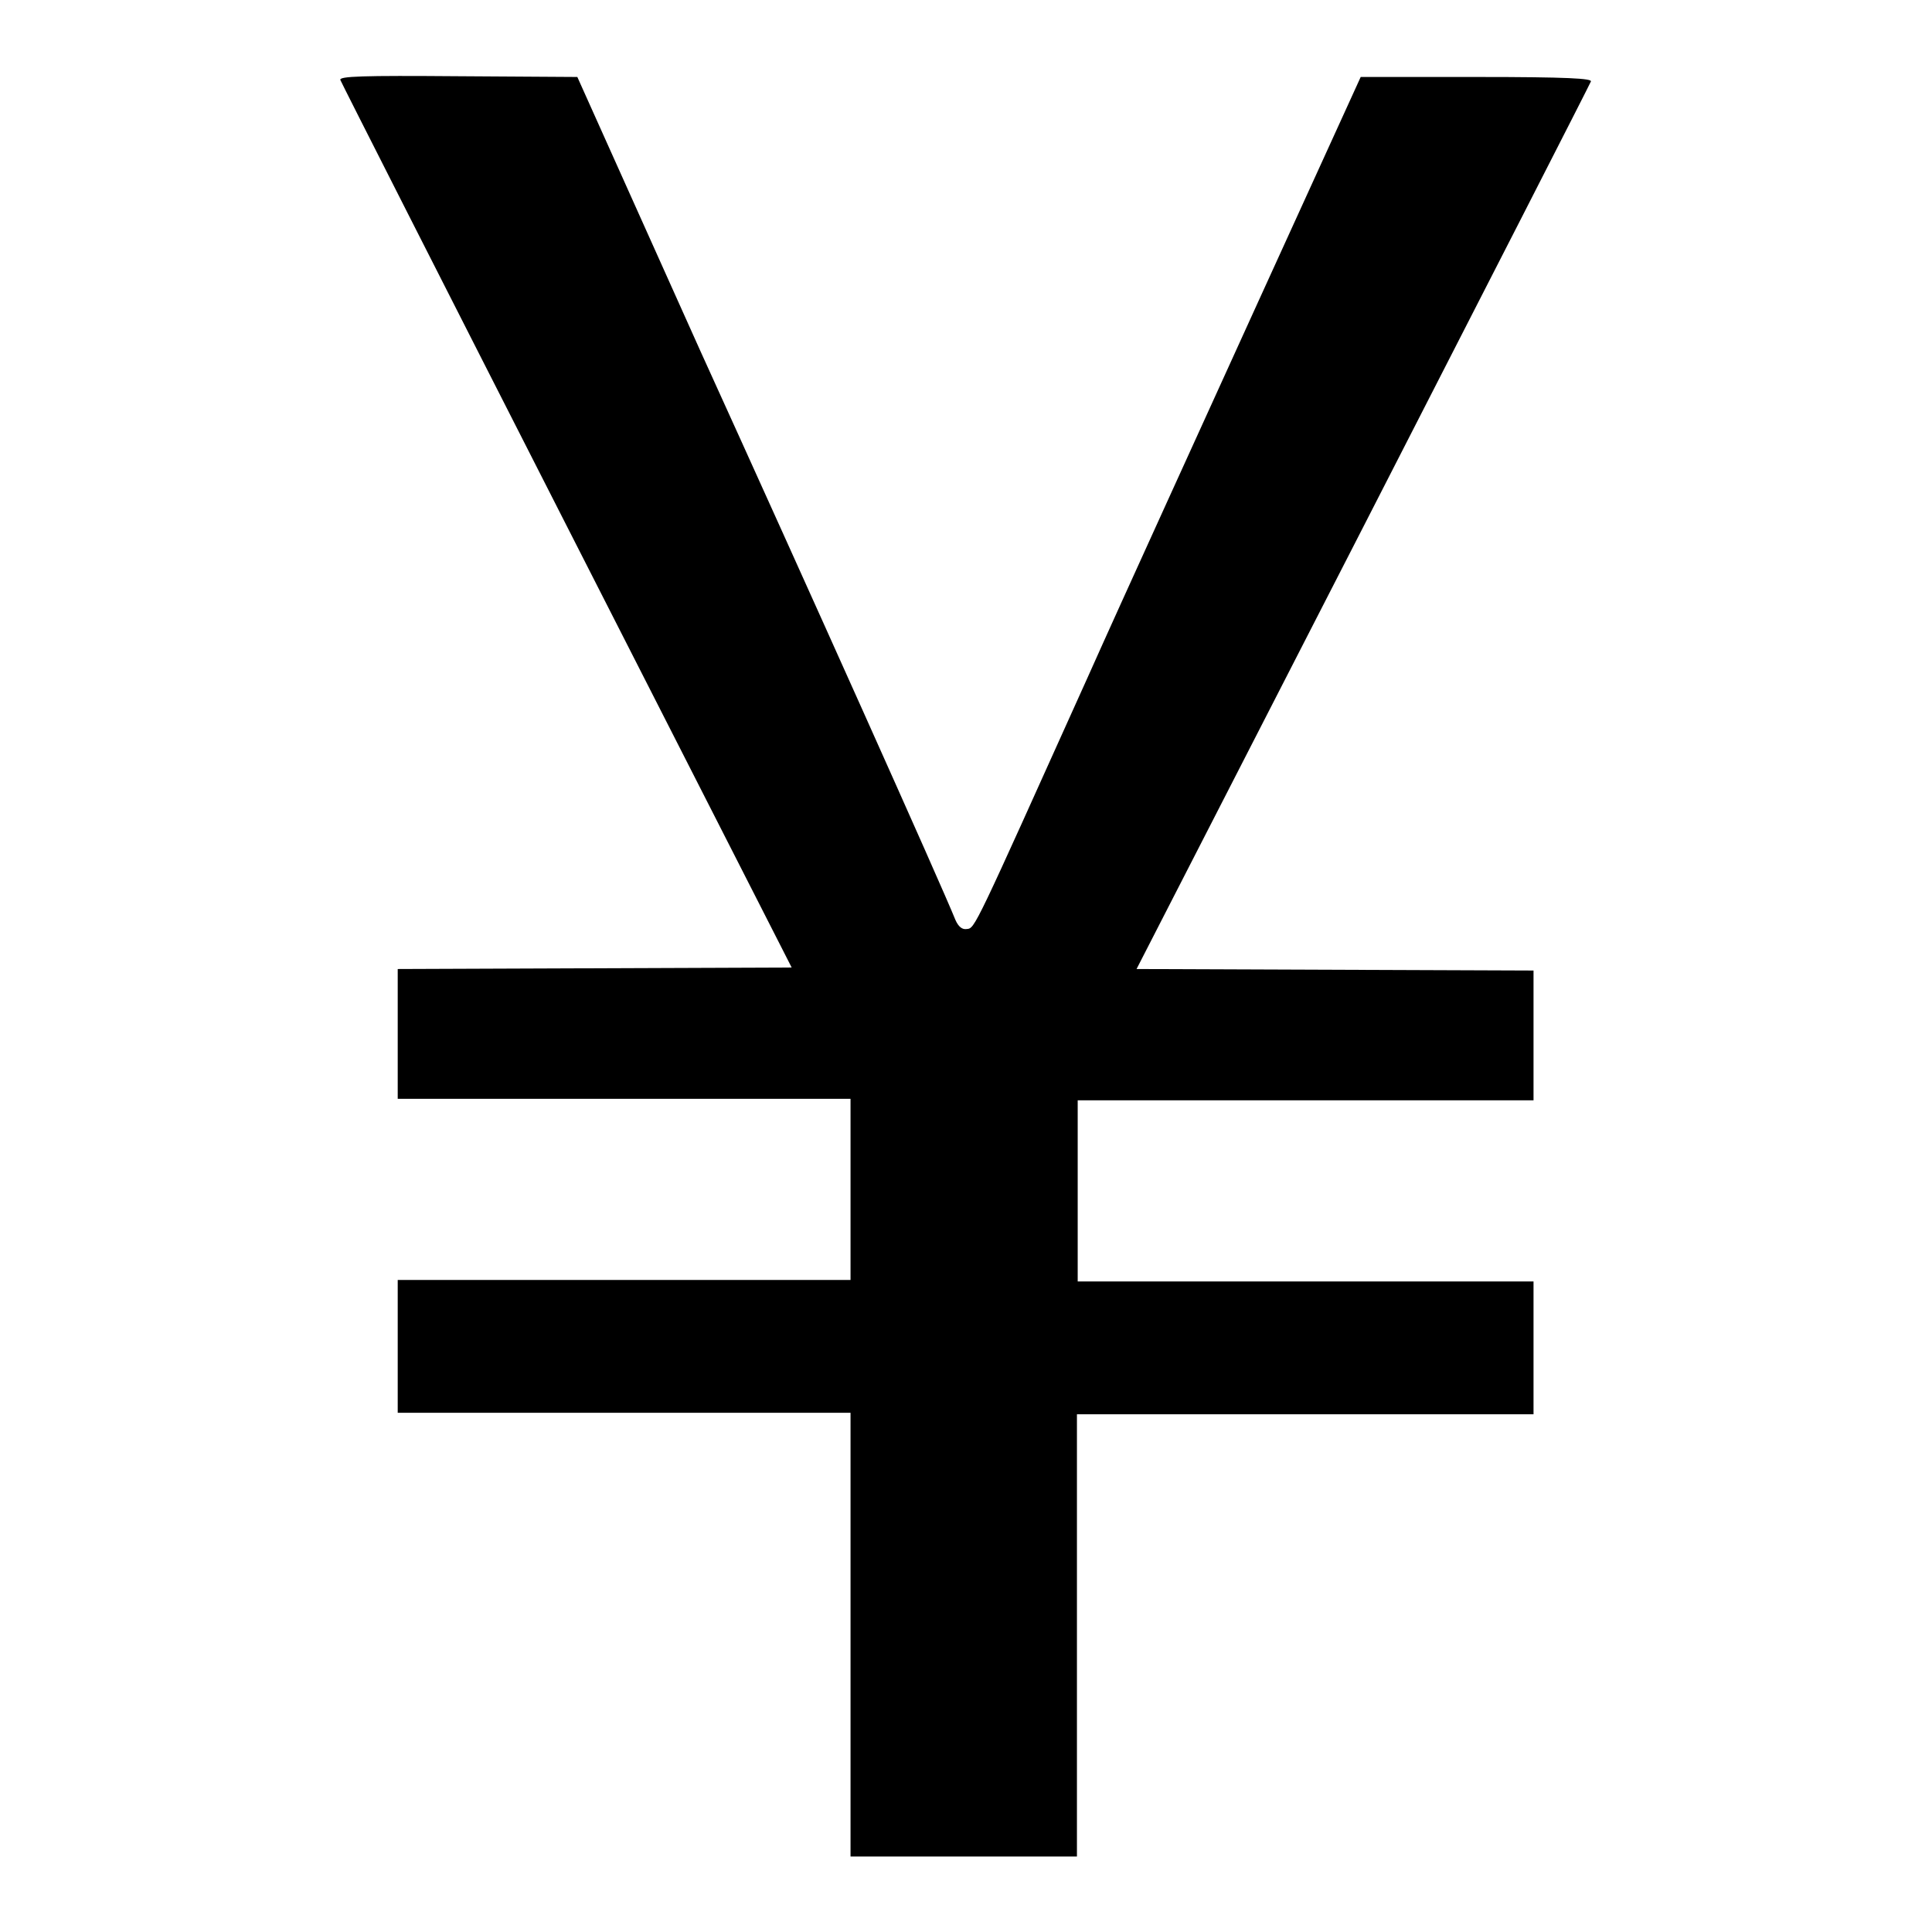
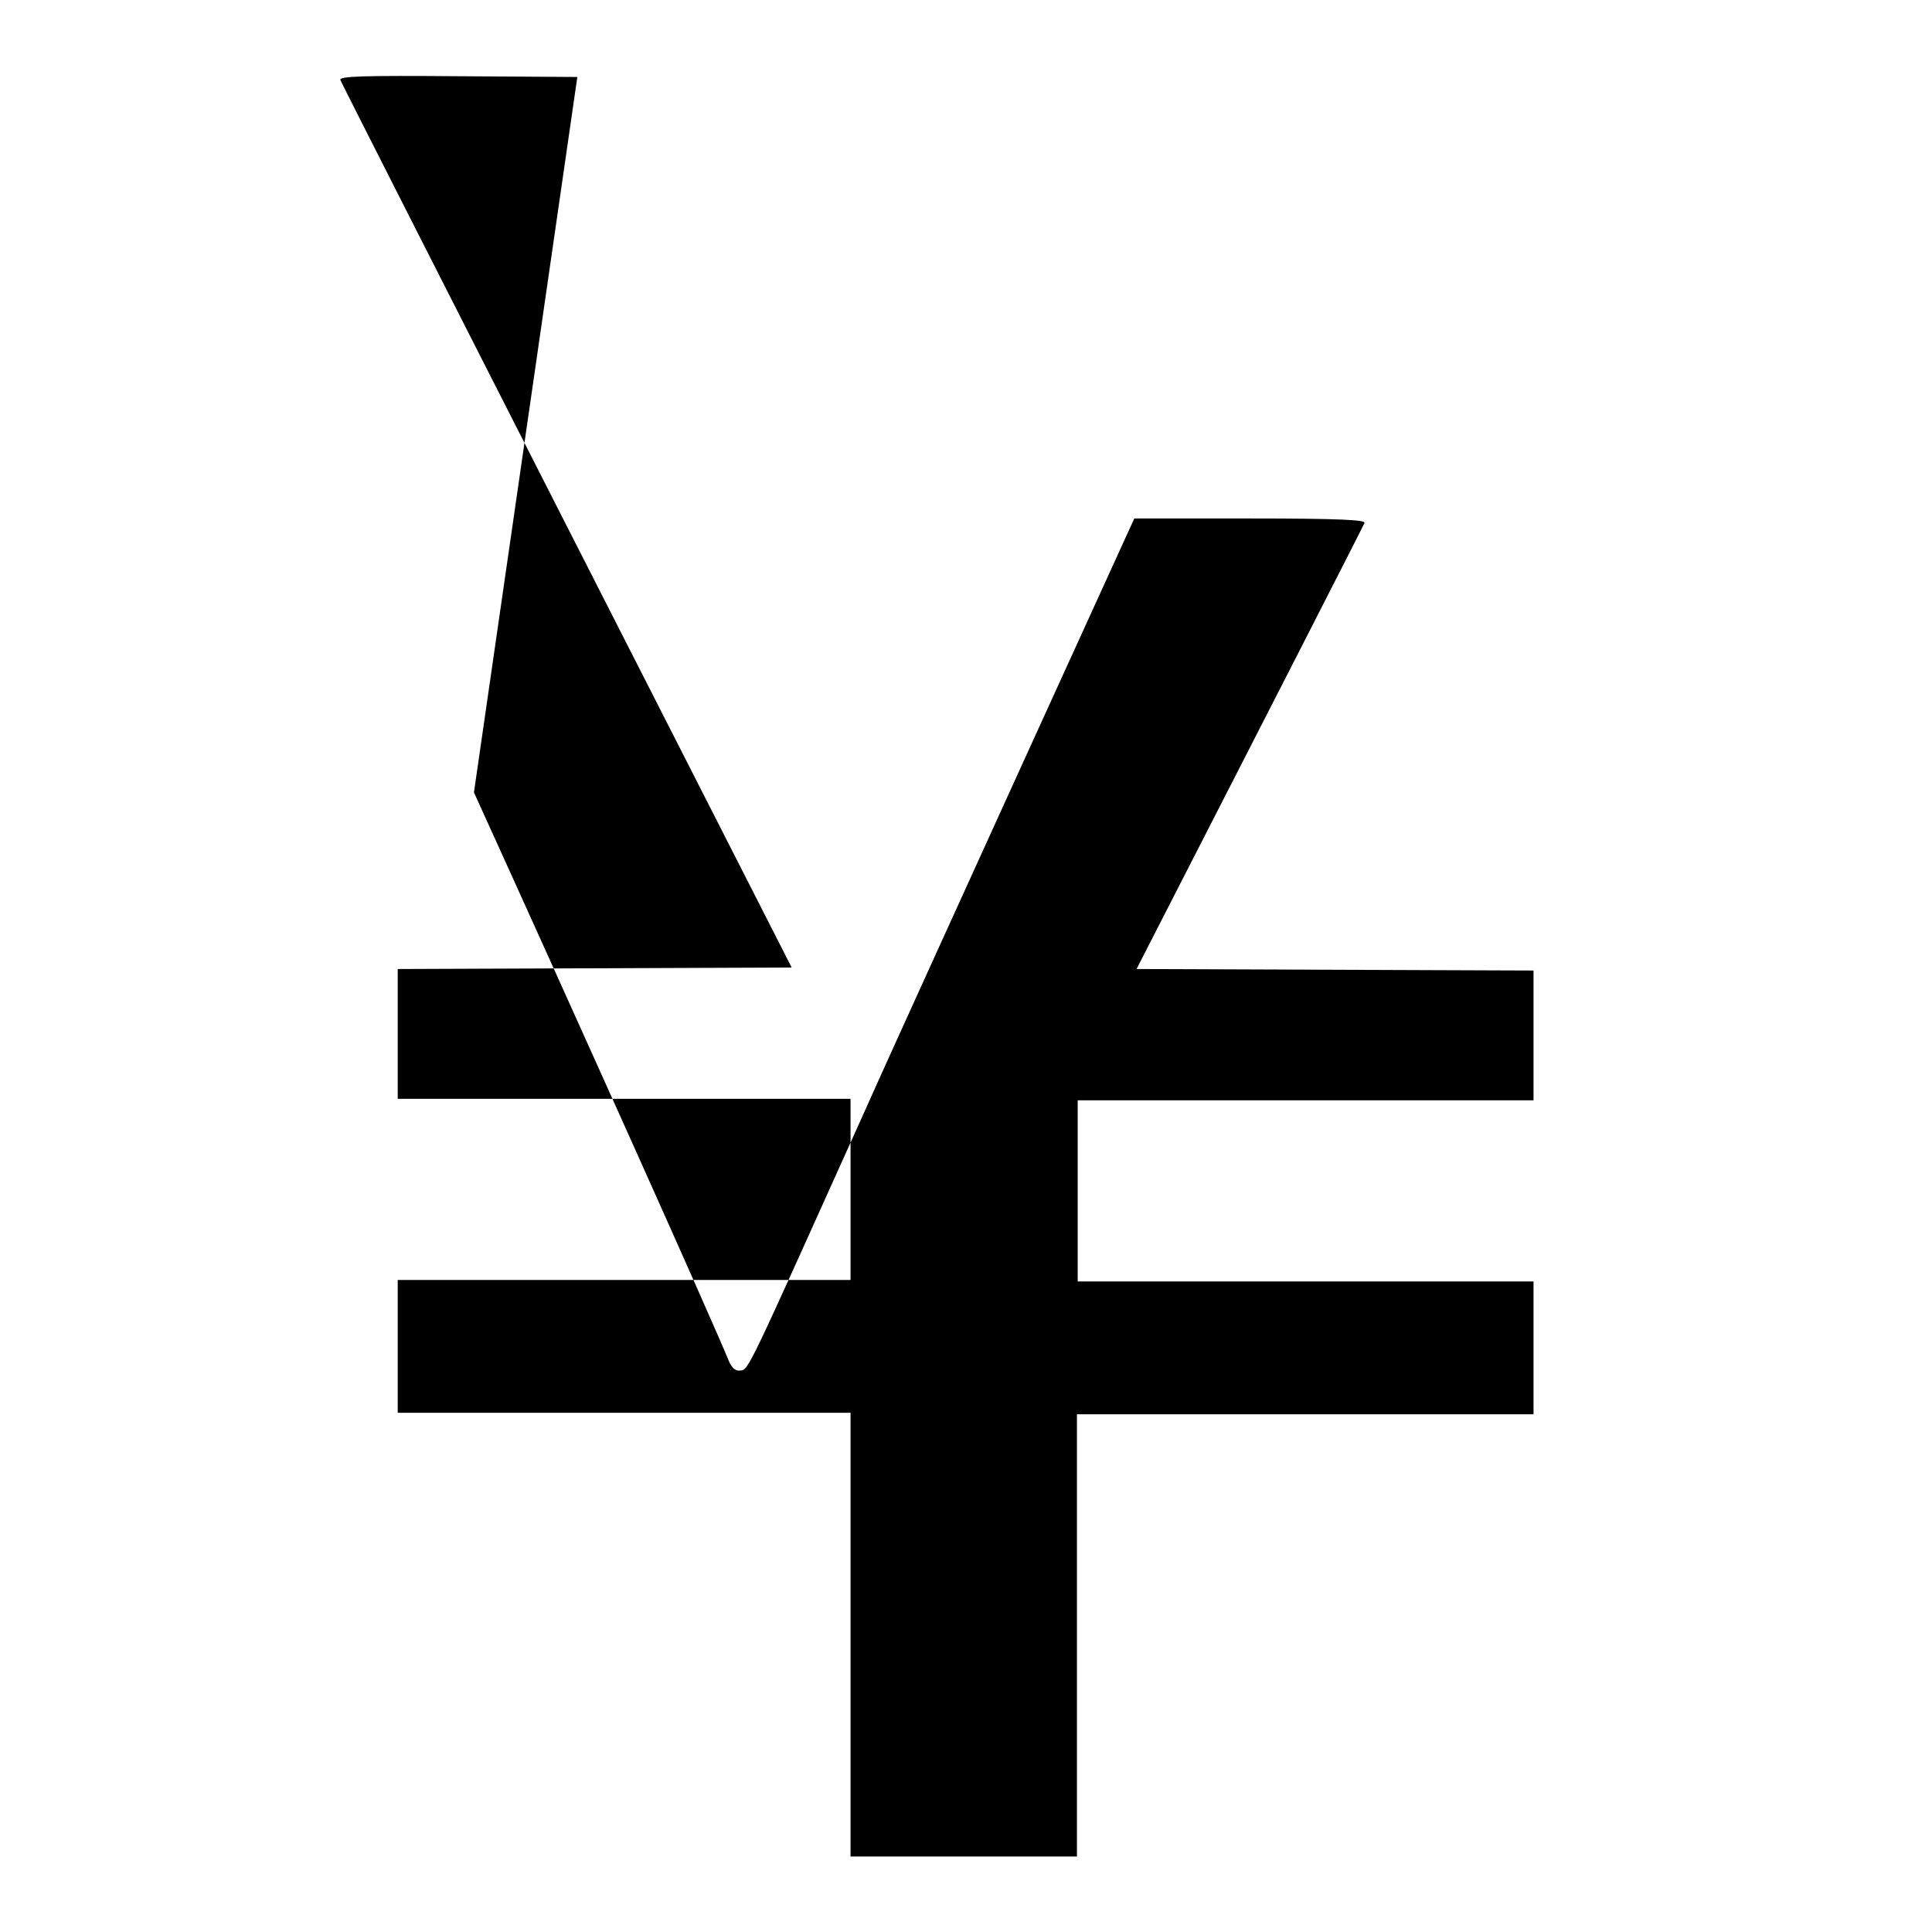
<svg xmlns="http://www.w3.org/2000/svg" version="1.1" x="0px" y="0px" viewBox="0 0 256 256" enable-background="new 0 0 256 256" xml:space="preserve">
  <g>
    <g>
      <g>
-         <path fill="#000000" d="M45.1,10.6c0.1,0.3,13.6,26.9,30,59.1l29.8,58.5l-26.1,0.1l-26.1,0.1v8.6v8.6h30h30v12v12h-30h-30v8.8v8.8h30h30v29.3V246h15h15v-29.3v-29.3H173h30.2v-8.8v-8.8H173h-30.2v-12v-12H173h30.2v-8.6v-8.6l-26.3-0.1l-26.3-0.1l30-58.5c16.5-32.2,30.1-58.8,30.2-59.1c0.2-0.4-3-0.6-15.1-0.6h-15.4l-13.5,29.6c-7.4,16.3-17.7,38.8-22.7,50c-15.1,33.5-14.9,33.2-16,33.3c-0.6,0.1-1.1-0.3-1.5-1.2c-1.8-4.5-19.7-44.4-33.8-75.4L76.5,10.2l-15.8-0.1C48,10,44.9,10.1,45.1,10.6z" />
+         <path fill="#000000" d="M45.1,10.6c0.1,0.3,13.6,26.9,30,59.1l29.8,58.5l-26.1,0.1l-26.1,0.1v8.6v8.6h30h30v12v12h-30h-30v8.8v8.8h30h30v29.3V246h15h15v-29.3v-29.3H173h30.2v-8.8v-8.8H173h-30.2v-12v-12H173h30.2v-8.6v-8.6l-26.3-0.1l-26.3-0.1c16.5-32.2,30.1-58.8,30.2-59.1c0.2-0.4-3-0.6-15.1-0.6h-15.4l-13.5,29.6c-7.4,16.3-17.7,38.8-22.7,50c-15.1,33.5-14.9,33.2-16,33.3c-0.6,0.1-1.1-0.3-1.5-1.2c-1.8-4.5-19.7-44.4-33.8-75.4L76.5,10.2l-15.8-0.1C48,10,44.9,10.1,45.1,10.6z" />
      </g>
    </g>
  </g>
</svg>